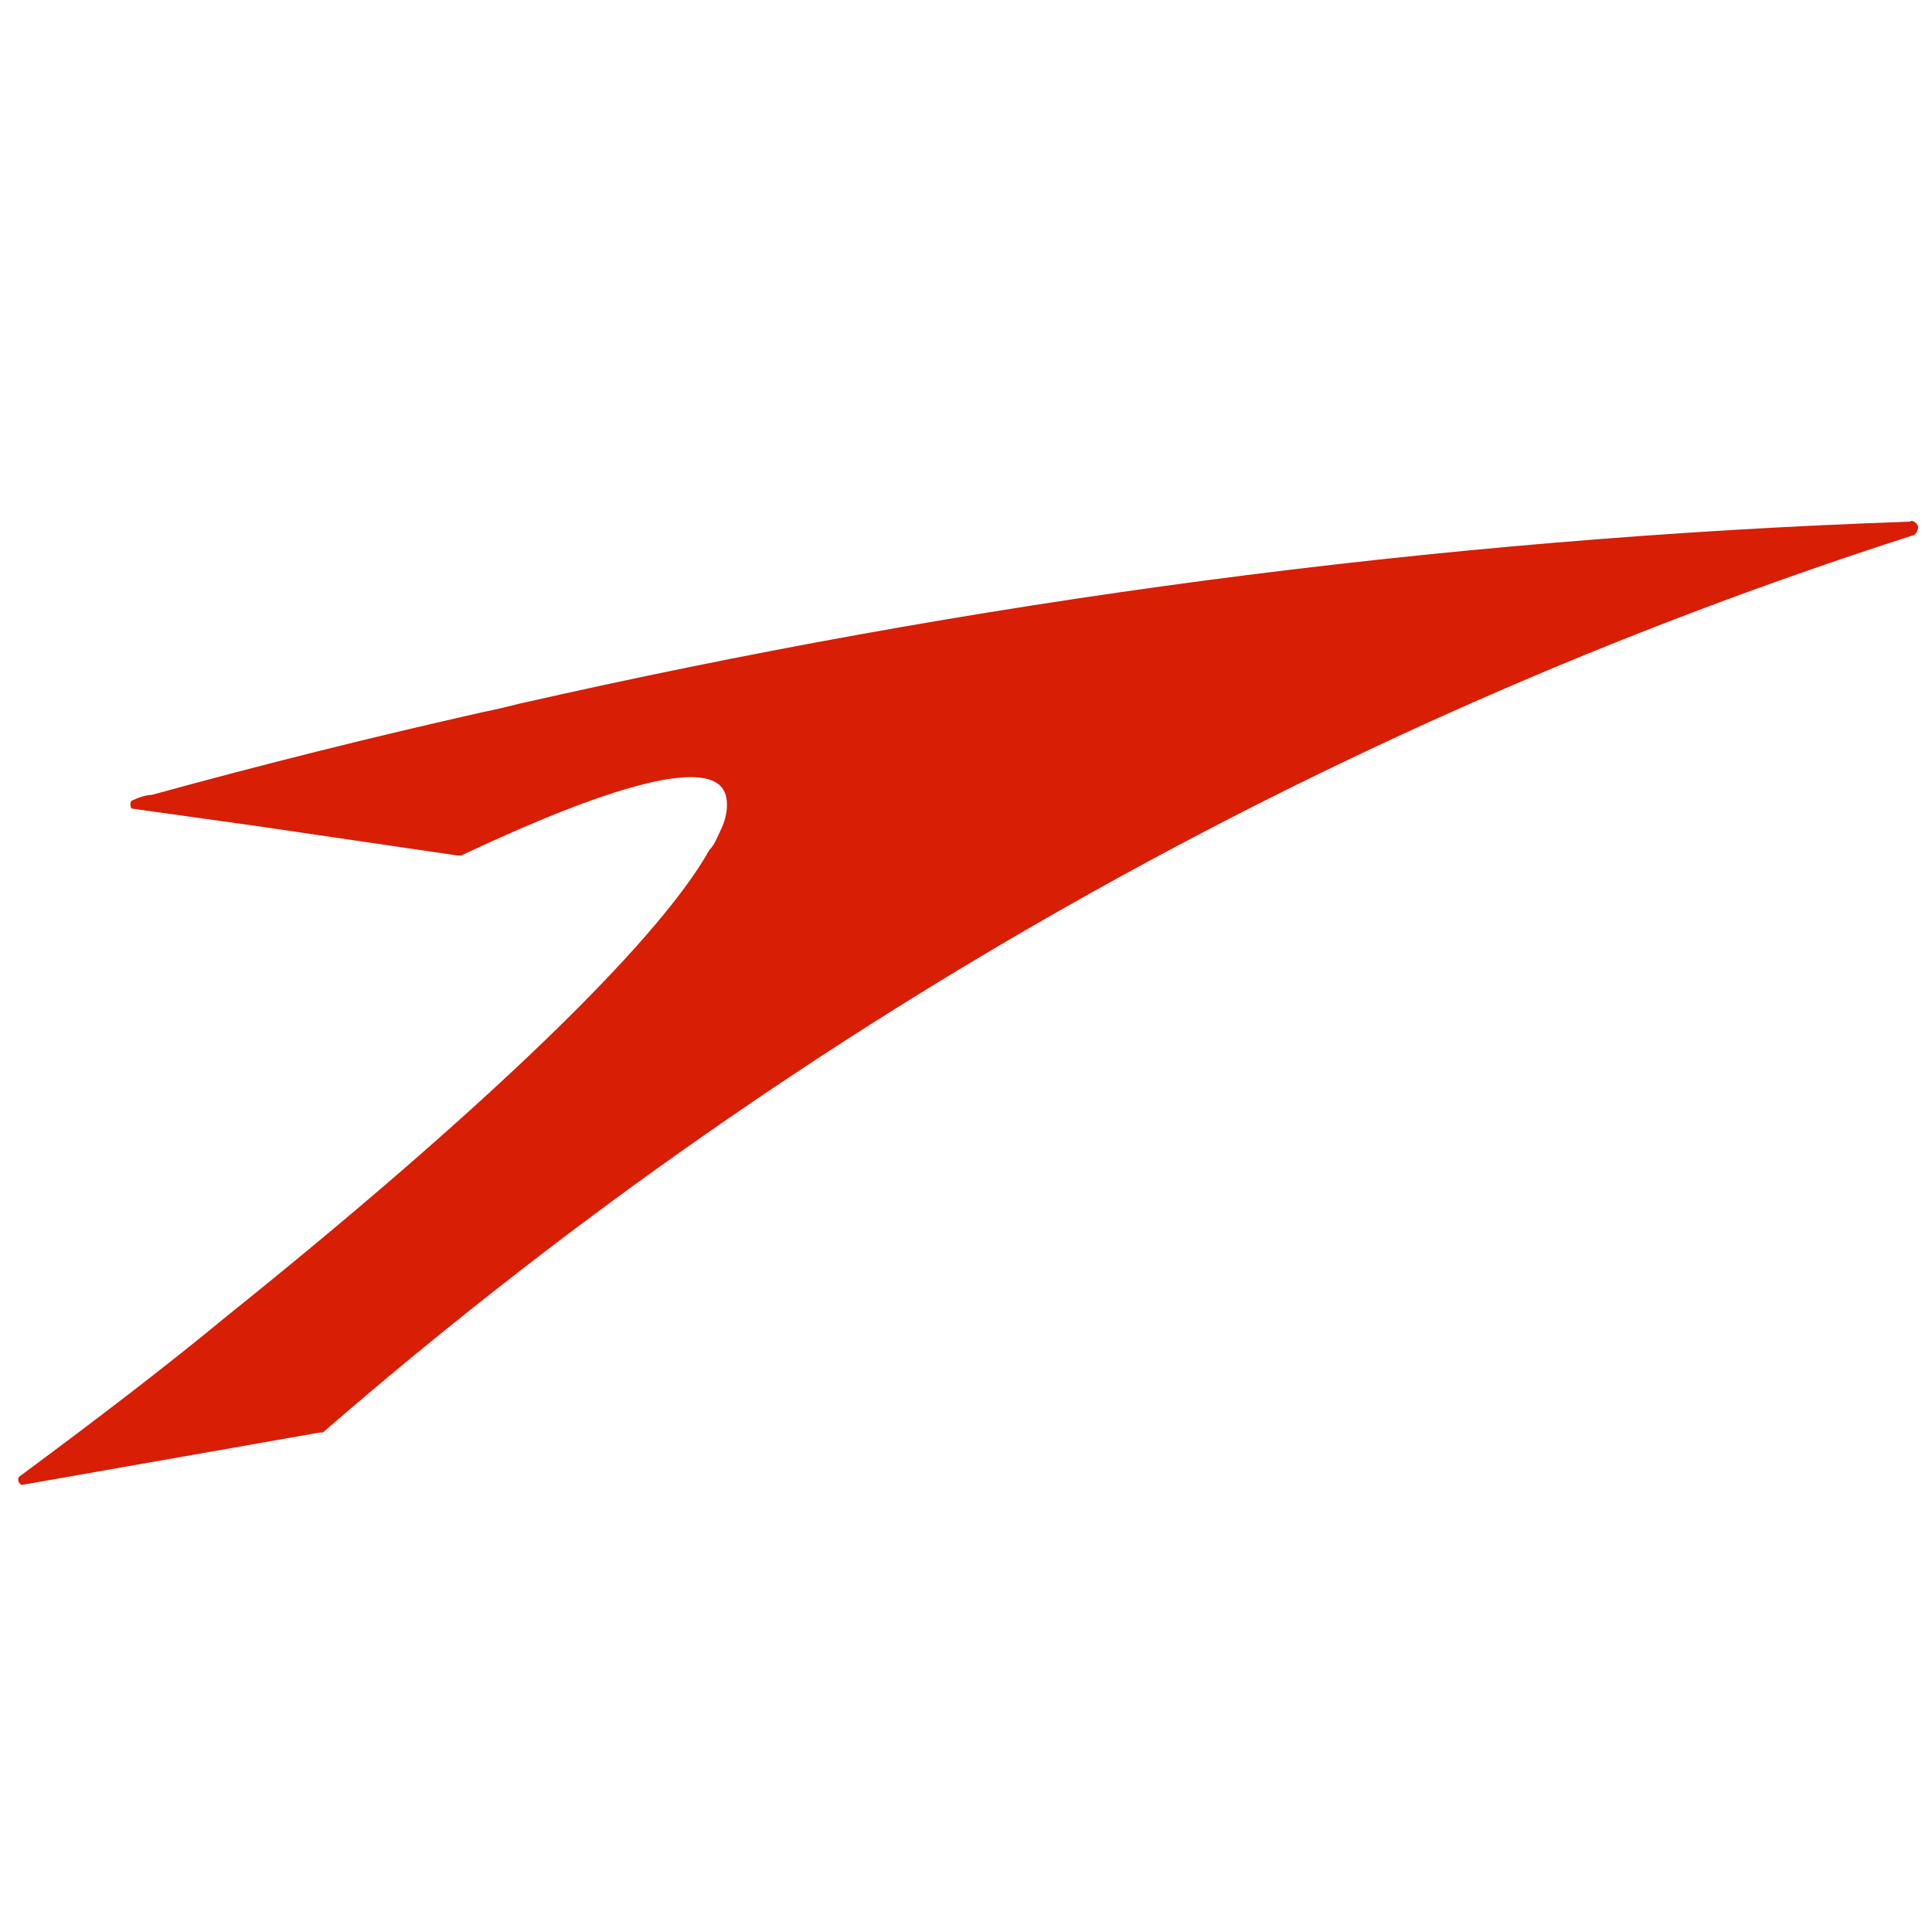
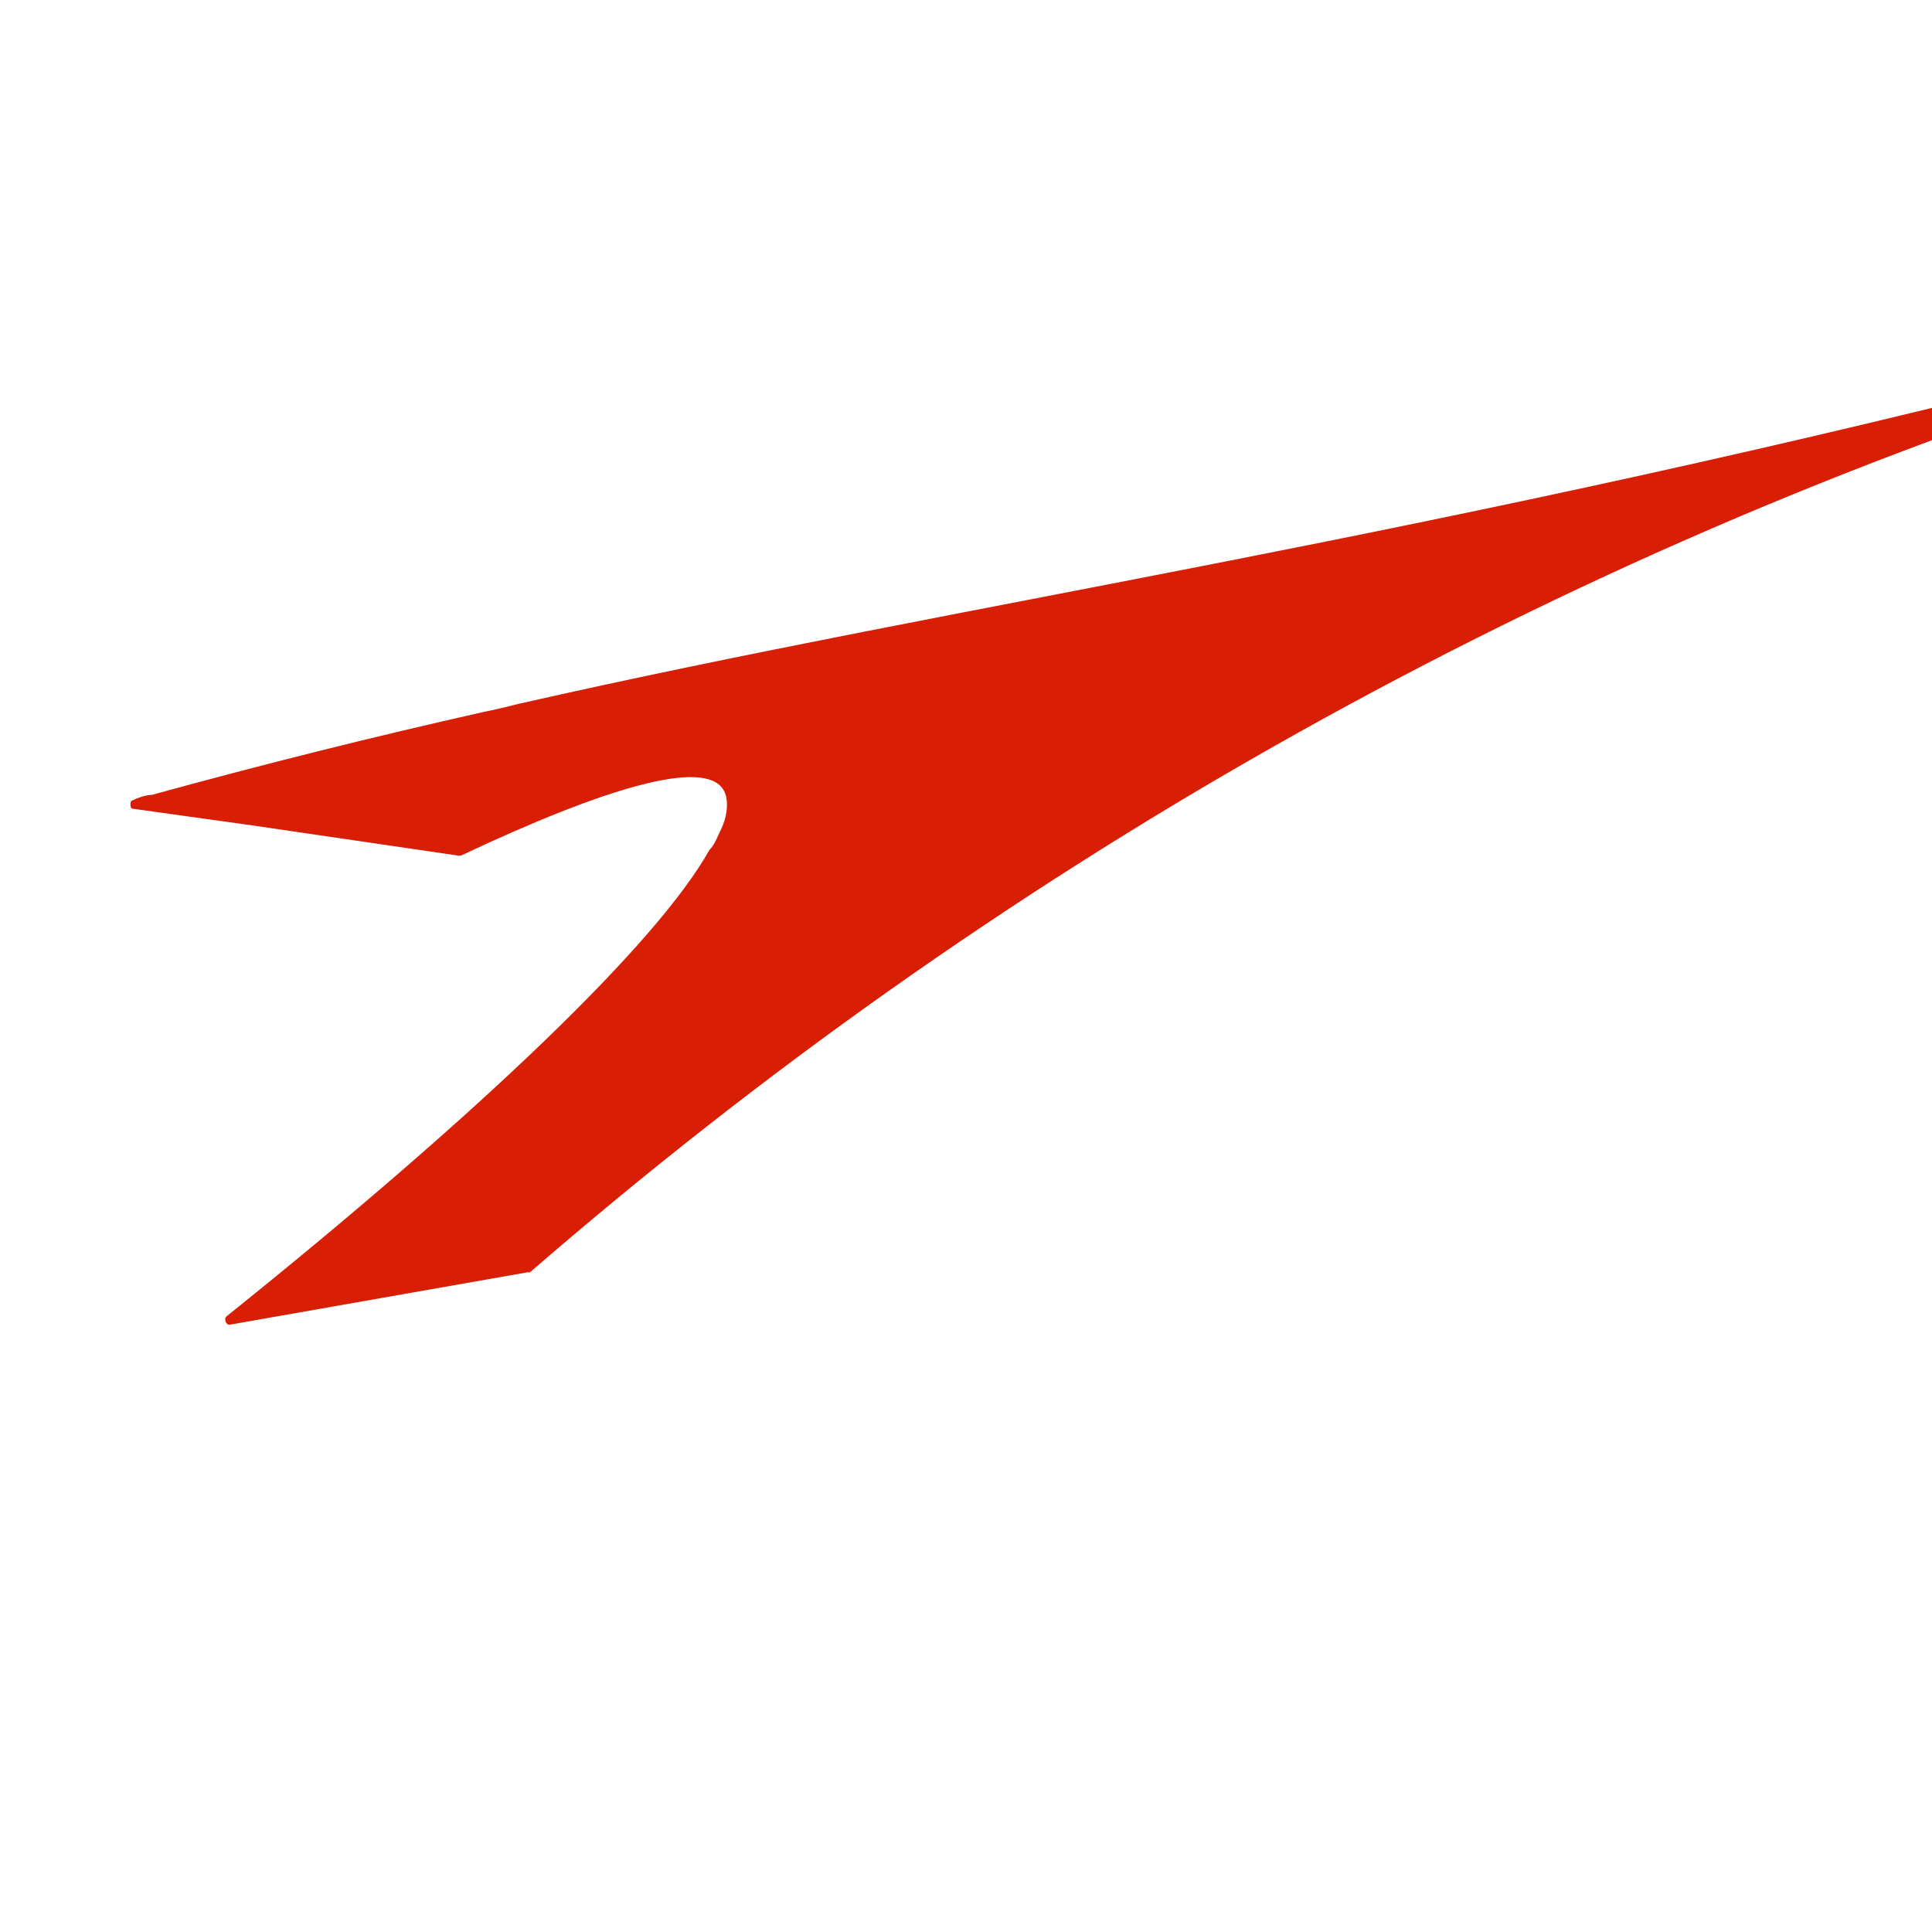
<svg xmlns="http://www.w3.org/2000/svg" version="1.1" id="Layer_1" x="0px" y="0px" width="70" height="70" viewBox="0 0 70 70" xml:space="preserve" style="enable-background:new 0 0 70 70;">
  <style type="text/css">
	.st0{fill:#D81E05;}
</style>
-   <path d="M18.8,25.5c-0.4,0.1-0.8,0.2-1.3,0.3c-4,0.9-8,1.9-12,3C5.3,28.8,5,28.9,4.8,29c-0.1,0-0.1,0.3,0,0.3l4.3,0.6  l7.5,1.1c0,0,0.1,0,0.1,0c5.3-2.5,8.8-3.5,9.5-2.4c0.2,0.3,0.2,0.9-0.1,1.5c-0.1,0.2-0.2,0.5-0.4,0.7c0,0,0,0,0,0  c-1.9,3.4-8.4,9.6-17.5,16.9c-2.3,1.9-4.8,3.8-7.5,5.8c-0.1,0.1,0,0.3,0.1,0.3l10.8-1.9c0,0,0.1,0,0.1,0  c16.6-14.4,36.1-25.6,57.6-32.5c0.1,0,0.2-0.2,0.2-0.3c0-0.1-0.2-0.3-0.3-0.2C51.9,19.5,35.1,21.8,18.8,25.5" class="st0" />
+   <path d="M18.8,25.5c-0.4,0.1-0.8,0.2-1.3,0.3c-4,0.9-8,1.9-12,3C5.3,28.8,5,28.9,4.8,29c-0.1,0-0.1,0.3,0,0.3l4.3,0.6  l7.5,1.1c0,0,0.1,0,0.1,0c5.3-2.5,8.8-3.5,9.5-2.4c0.2,0.3,0.2,0.9-0.1,1.5c-0.1,0.2-0.2,0.5-0.4,0.7c0,0,0,0,0,0  c-1.9,3.4-8.4,9.6-17.5,16.9c-0.1,0.1,0,0.3,0.1,0.3l10.8-1.9c0,0,0.1,0,0.1,0  c16.6-14.4,36.1-25.6,57.6-32.5c0.1,0,0.2-0.2,0.2-0.3c0-0.1-0.2-0.3-0.3-0.2C51.9,19.5,35.1,21.8,18.8,25.5" class="st0" />
</svg>